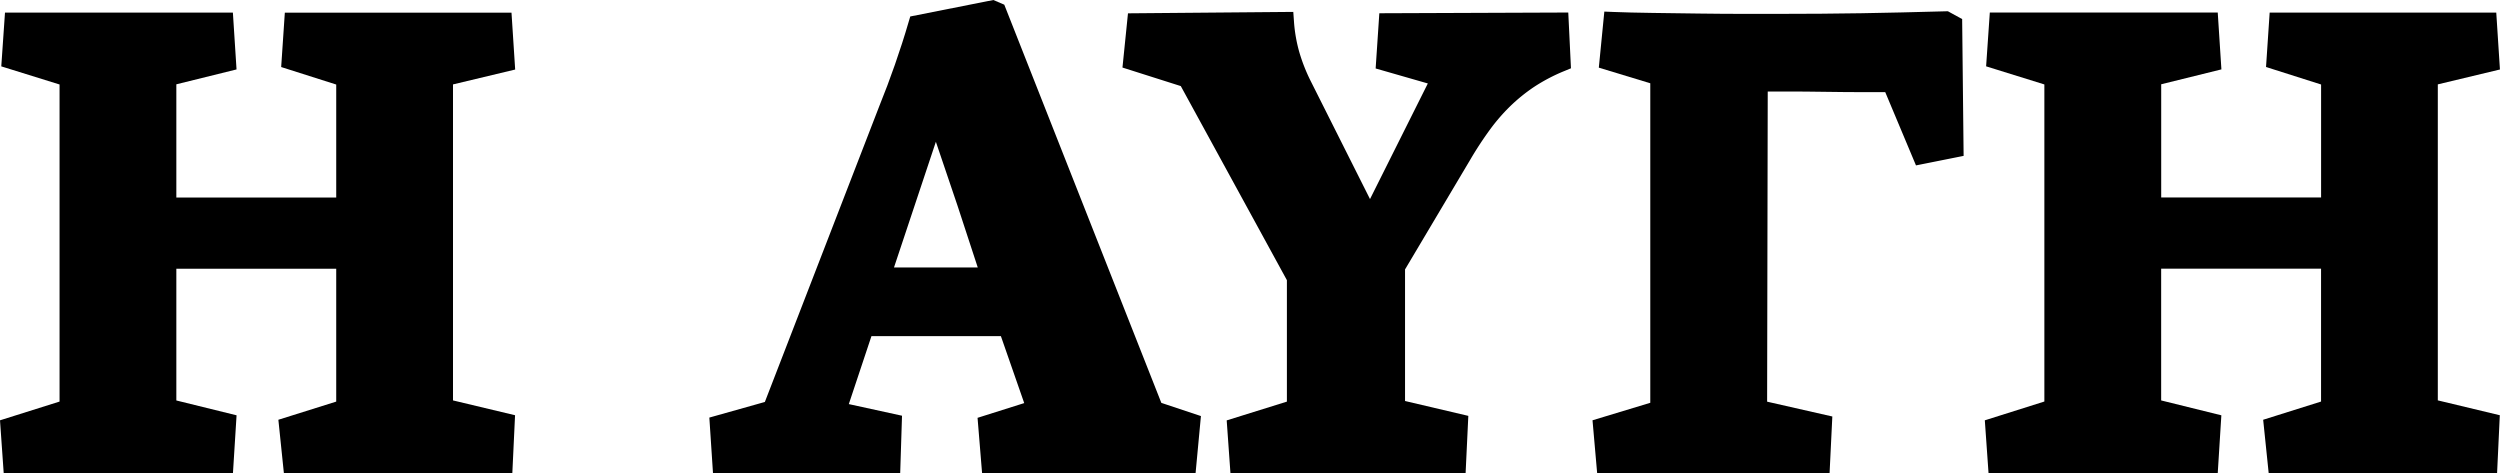
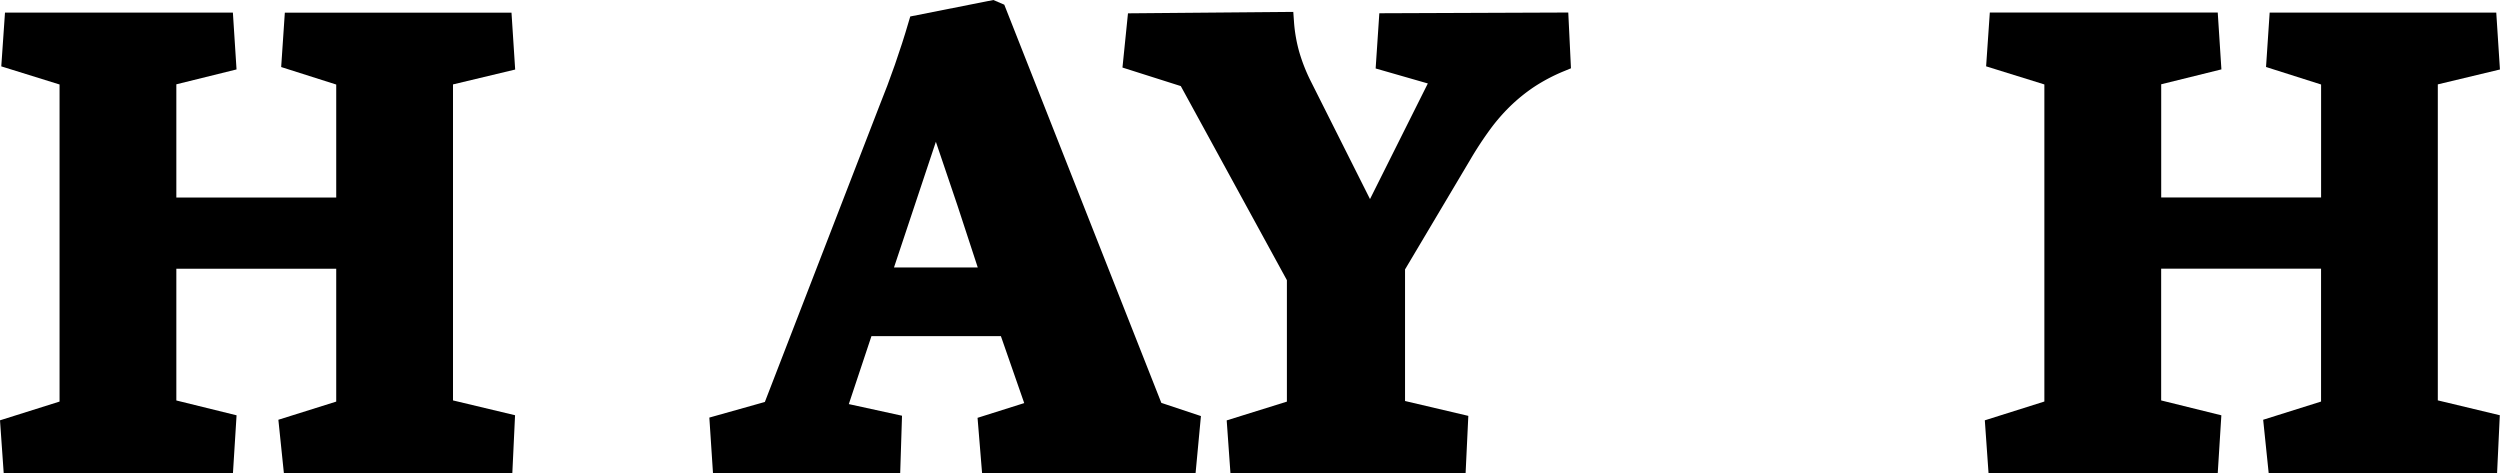
<svg xmlns="http://www.w3.org/2000/svg" width="242.881" height="46" viewBox="0 0 242.881 46">
  <path d="M331.066,585.62v-30.7l6.04-1.445-.357-5.527H314.728l-.355,5.284,5.348,1.7v10.978H304.188v-11l5.848-1.446-.355-5.522H287.541l-.36,5.225,5.661,1.76v30.805l-5.786,1.822.362,5.16h22.268l.353-5.647-5.851-1.442v-12.8h15.533v12.91L314.1,587.5l.539,5.215h22.19l.266-5.655Z" transform="translate(-287.056 -546.719)" />
  <path d="M390.717,592.43l.178-5.611-5.169-1.129,2.2-6.606H400.5l2.267,6.508-4.534,1.432.443,5.406h20.736l.523-5.578-3.846-1.281-15.259-38.685-1.061-.455-8.073,1.6-.162.543c-.4,1.381-.853,2.772-1.327,4.135-.47,1.347-.978,2.7-1.516,4.025L377.57,585.483,372.176,587l.357,5.434Zm3.467-32.224,2.1,6.2,1.968,6.007h-8.136Z" transform="translate(-303.262 -546.431)" />
  <path d="M464.716,553.59l.608-.252-.262-5.418-18.356.071-.358,5.364,5.07,1.457L445.8,566.044l-5.742-11.428a16.906,16.906,0,0,1-1.123-2.834,14.639,14.639,0,0,1-.526-3.047l-.062-.876-16.06.139-.536,5.268,5.667,1.8,10.308,18.856v11.8l-5.849,1.824.367,5.16h22.842l.266-5.6-6.148-1.444V572.878l6.355-10.693a34.3,34.3,0,0,1,1.912-2.914,18.141,18.141,0,0,1,1.957-2.255,16.637,16.637,0,0,1,2.3-1.862A16.98,16.98,0,0,1,464.716,553.59Z" transform="translate(-312.701 -546.703)" />
-   <path d="M514.068,548.541l-1.388-.761-.255.007c-2.91.081-5.656.146-8.158.187s-5.235.062-8.092.062H492.89q-2.033,0-4.348-.031l-4.573-.062c-1.489-.02-2.762-.052-3.783-.093l-.882-.036-.535,5.446,5,1.518V585.82l-5.613,1.7.453,5.164h22.577l.269-5.533-6.335-1.44.059-30.133h1.811q1.8,0,3.79.031t3.787.031h2.029l2.986,7.117,4.628-.926Z" transform="translate(-323.44 -546.688)" />
  <path d="M525.234,587.554l.363,5.16h22.264l.353-5.647-5.848-1.446v-12.8H557.9v12.91l-5.624,1.769.539,5.215H575l.266-5.655-6.023-1.444,0-30.7,6.036-1.446-.357-5.527H552.907l-.352,5.285,5.349,1.7v10.978H542.37v-11l5.849-1.446-.356-5.522H525.719l-.359,5.225,5.659,1.76v30.805Z" transform="translate(-332.404 -546.719)" />
</svg>